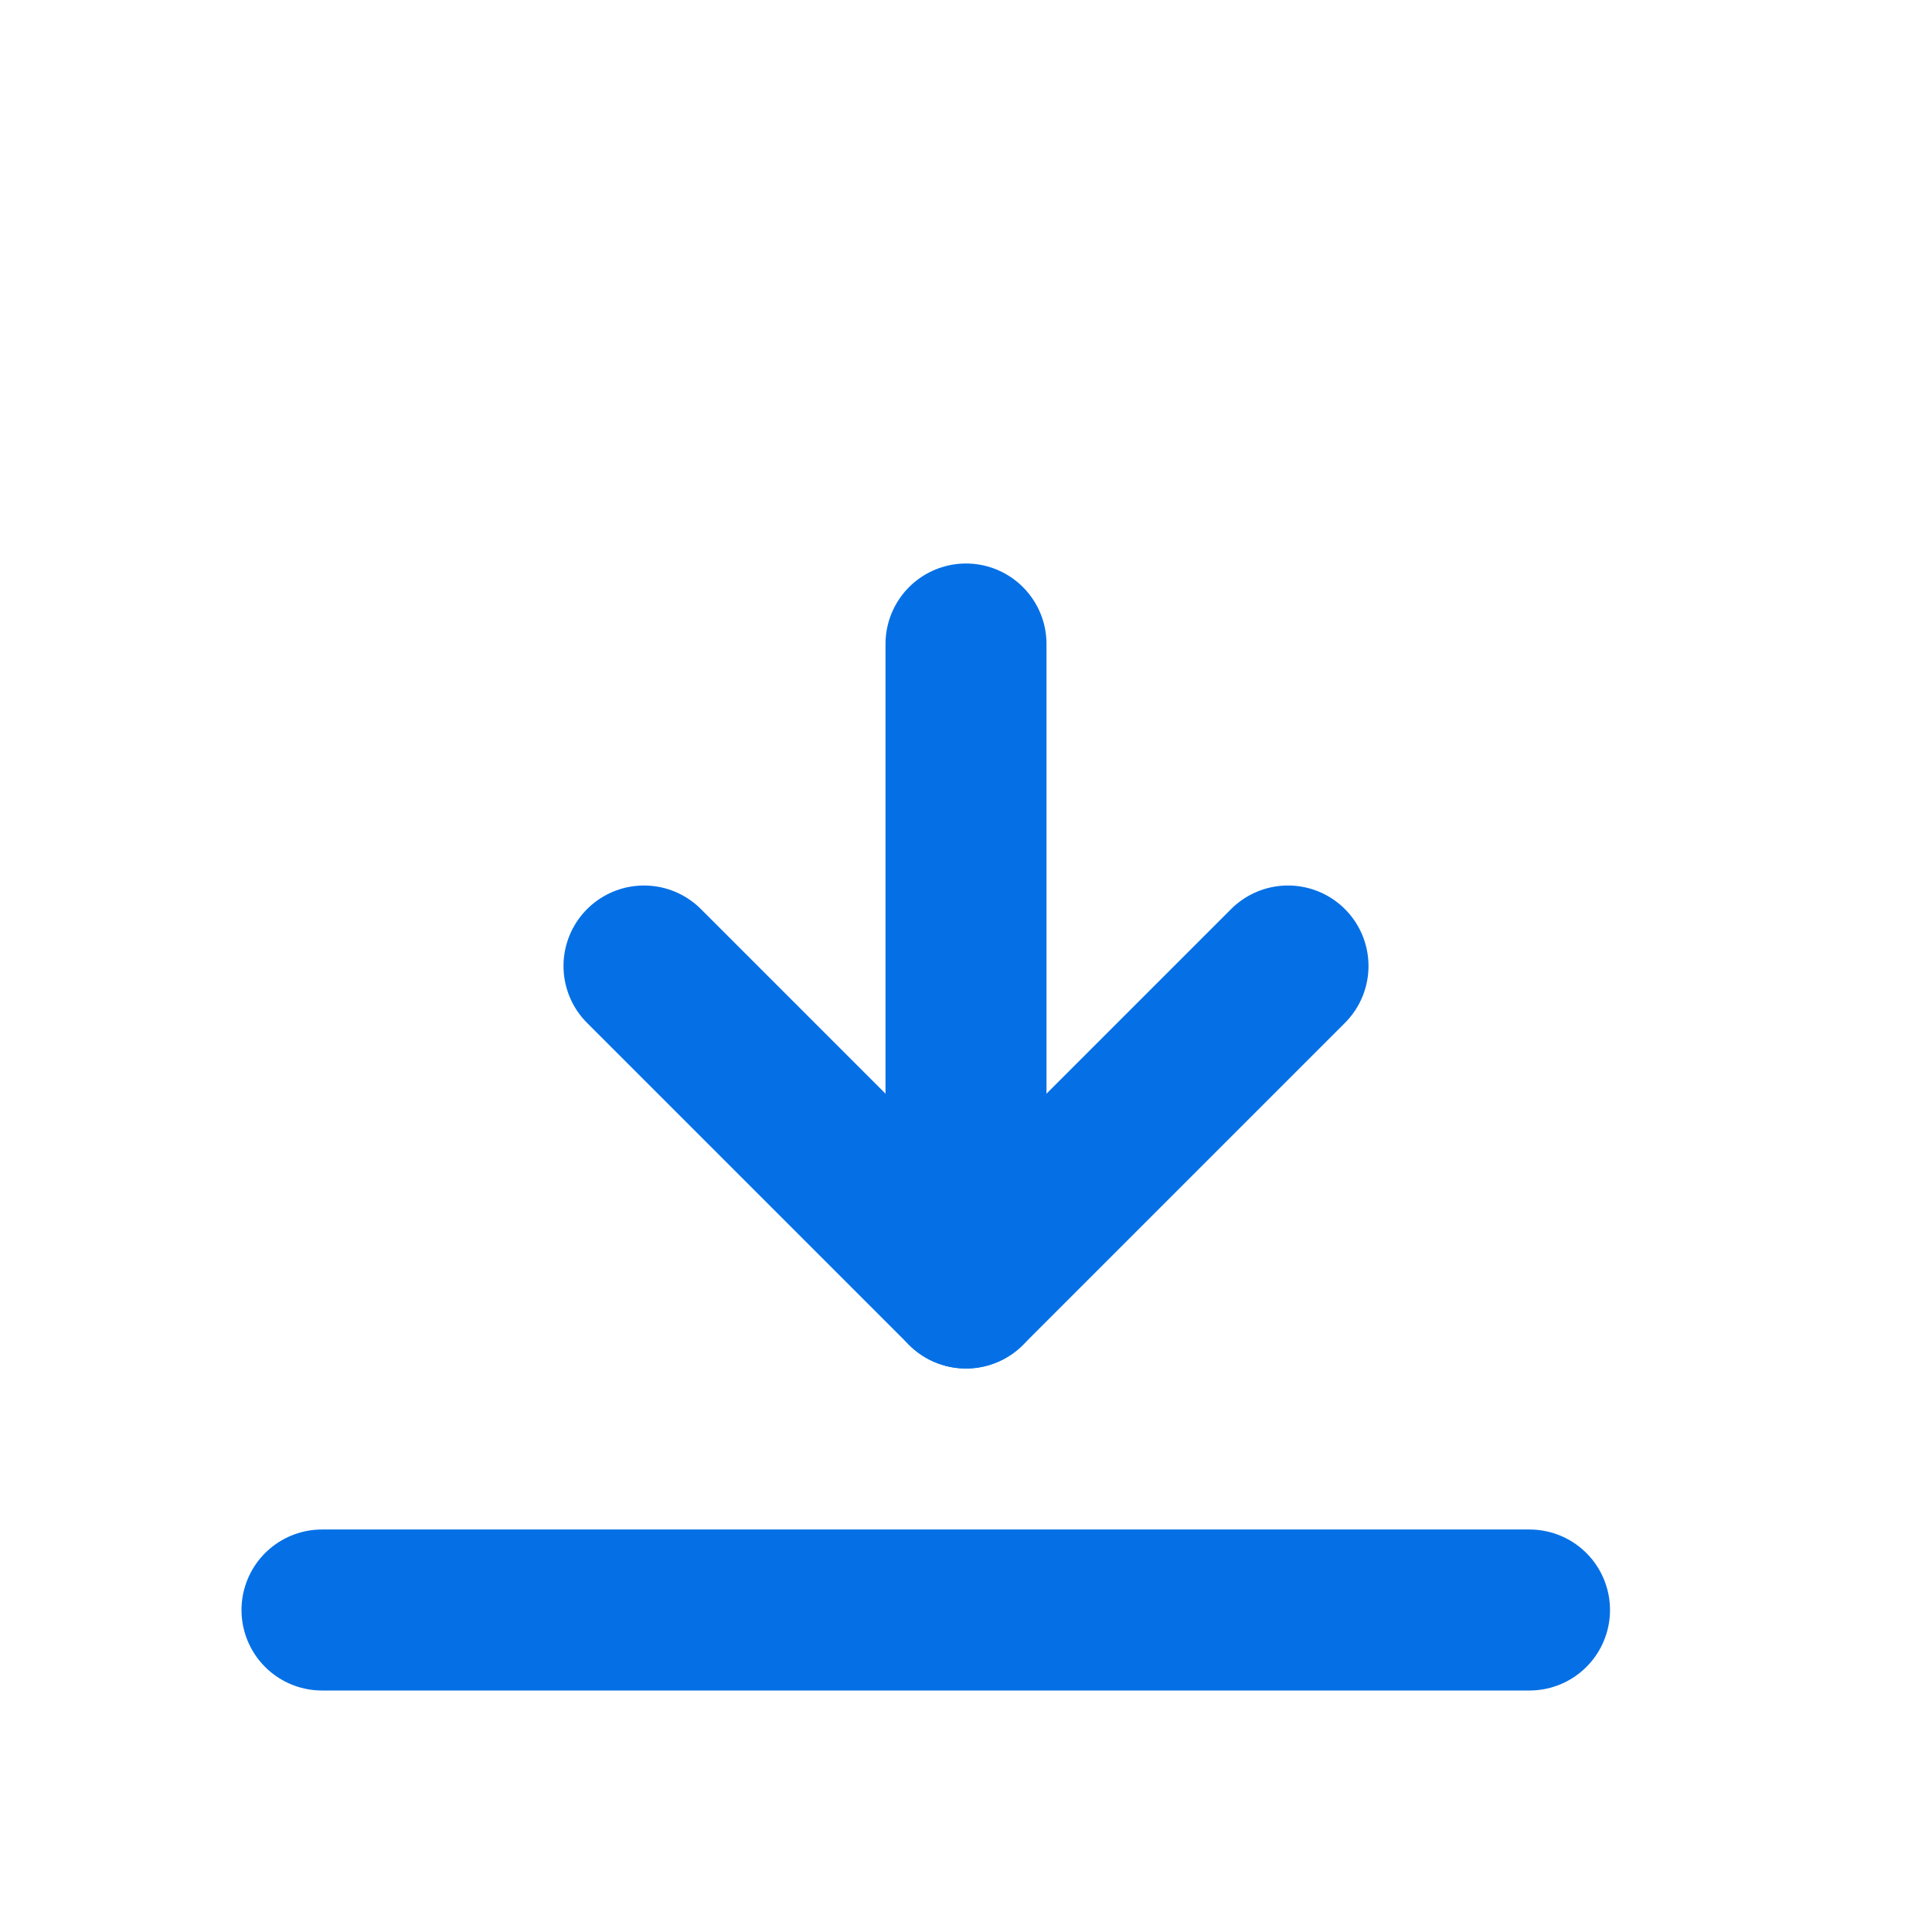
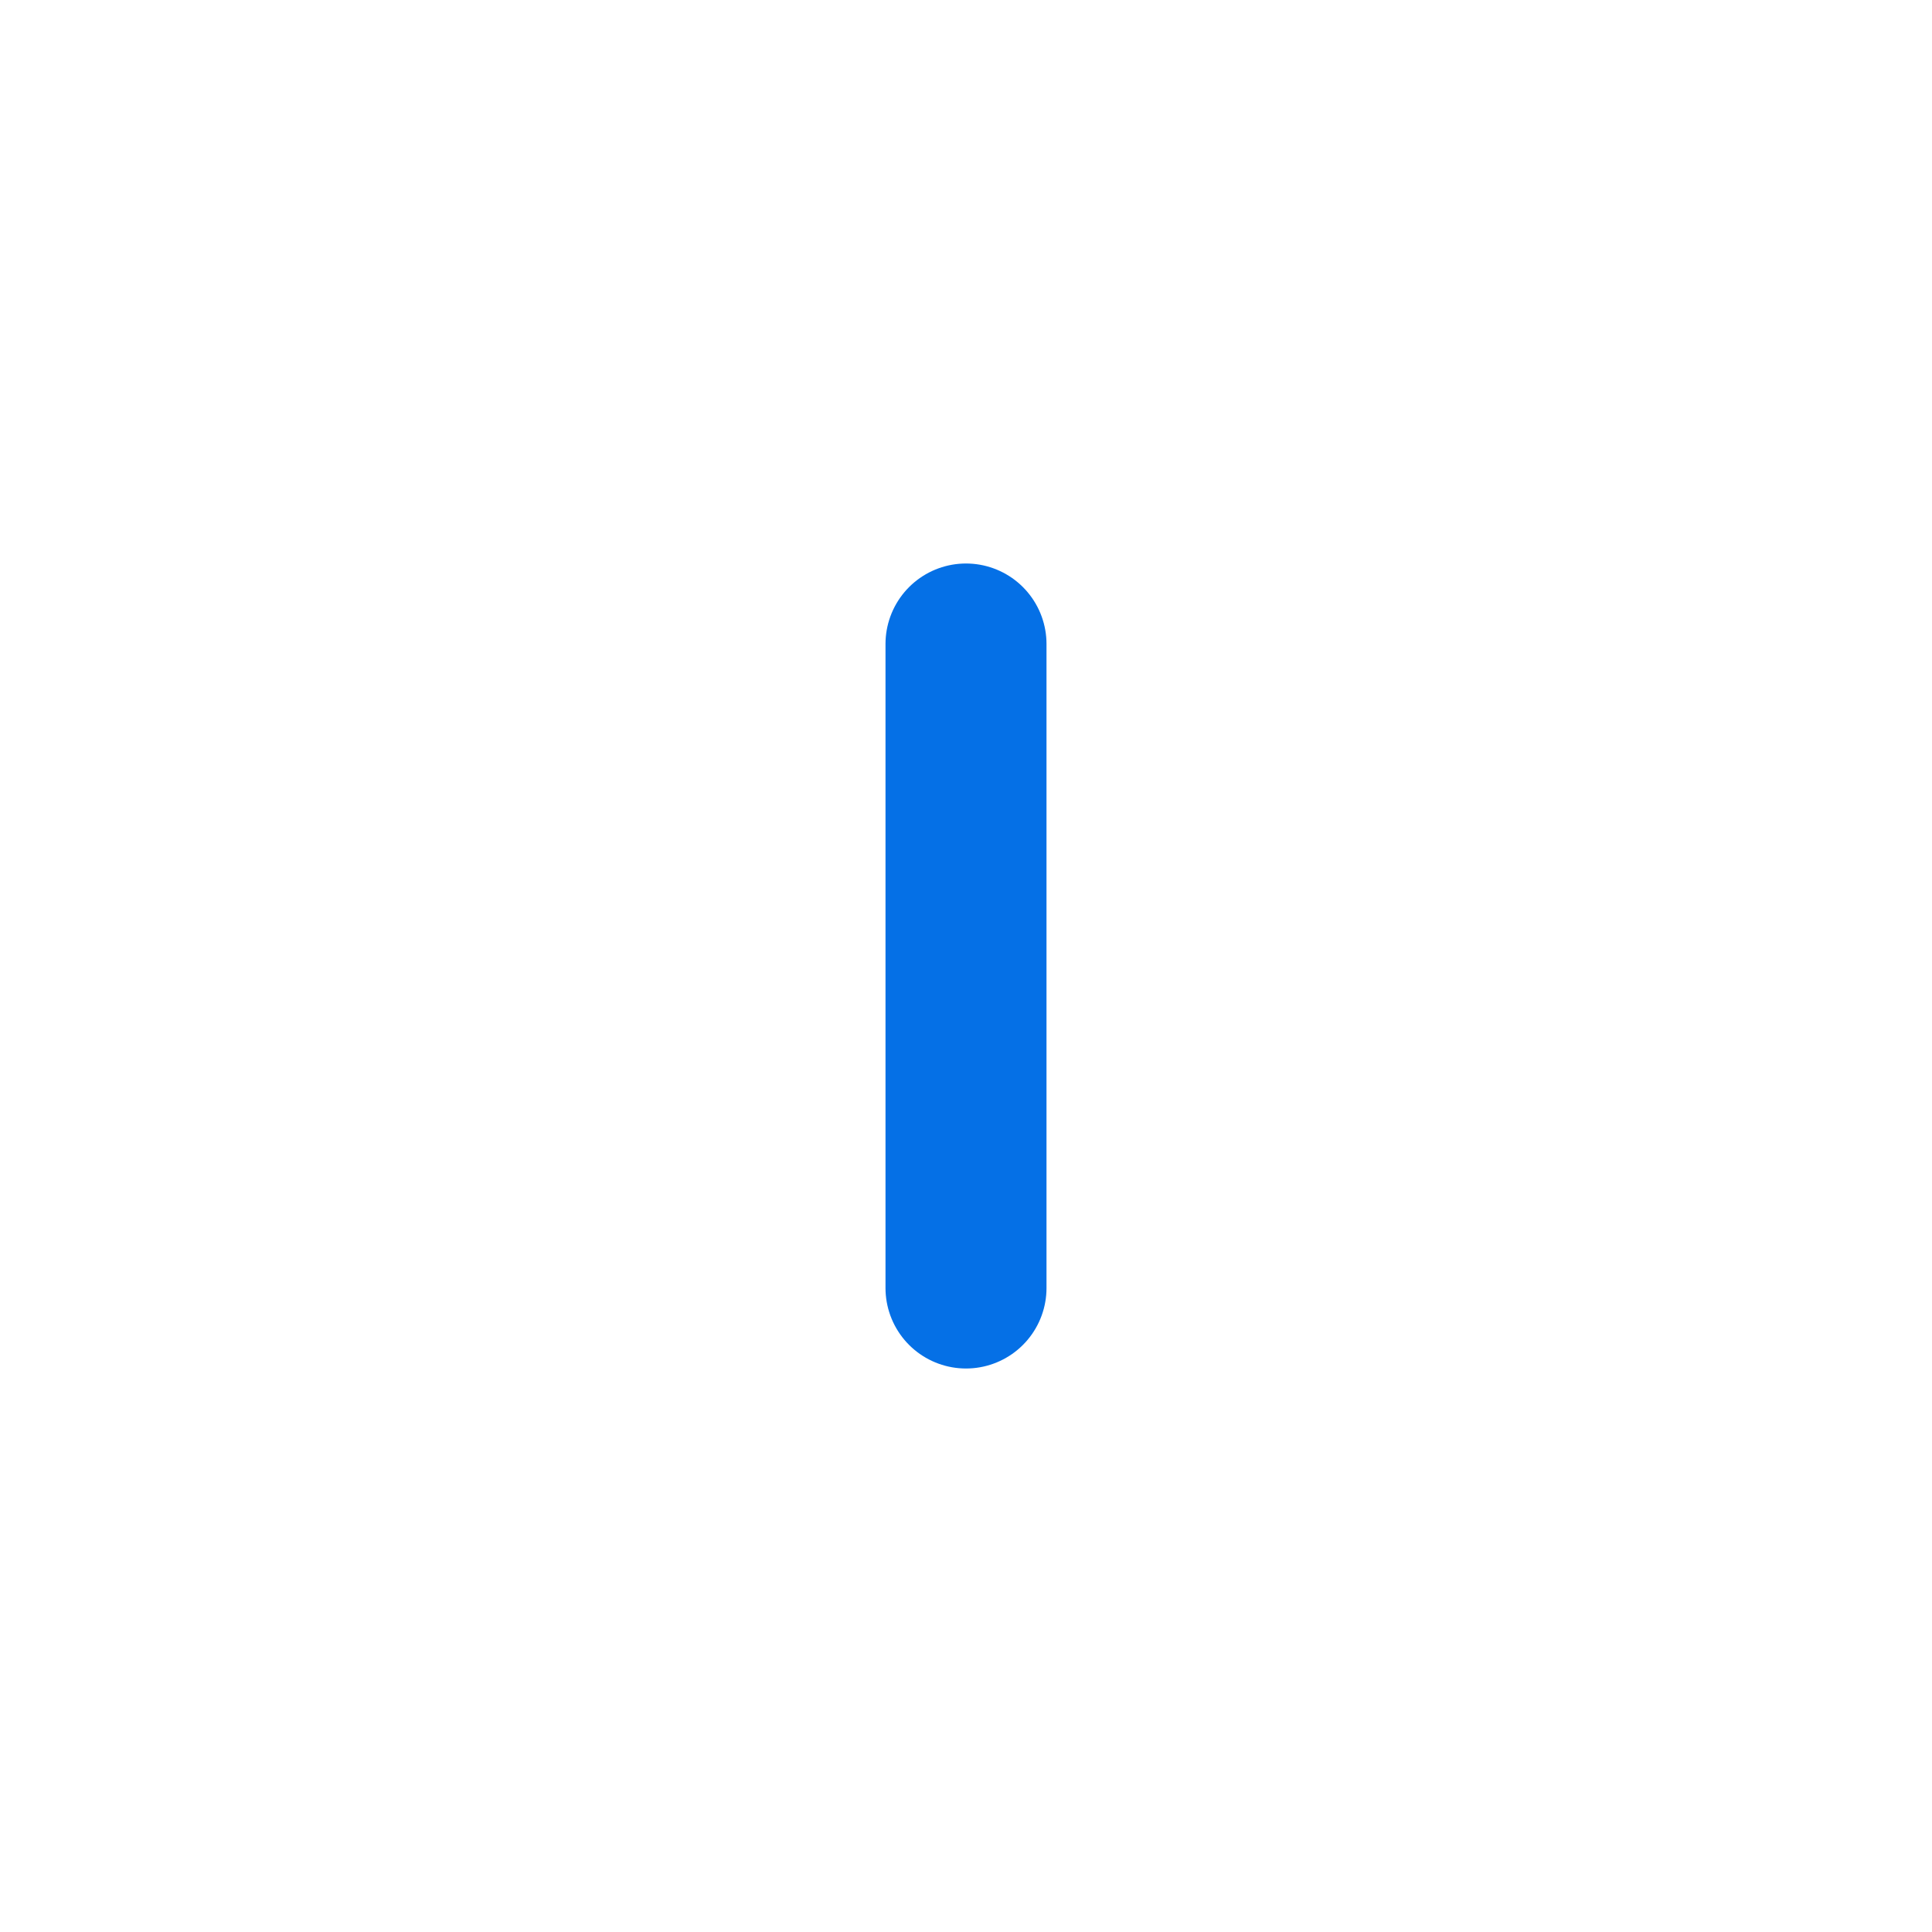
<svg xmlns="http://www.w3.org/2000/svg" viewBox="0 0 24 24" fill="none" stroke="#0570E6" stroke-width="2" stroke-linecap="round" stroke-linejoin="round" width="34" height="34">
-   <path d="M8 12L12 16L16 12" />
  <line x1="12" y1="8" x2="12" y2="16" />
-   <path d="M4 20H19" />
</svg>